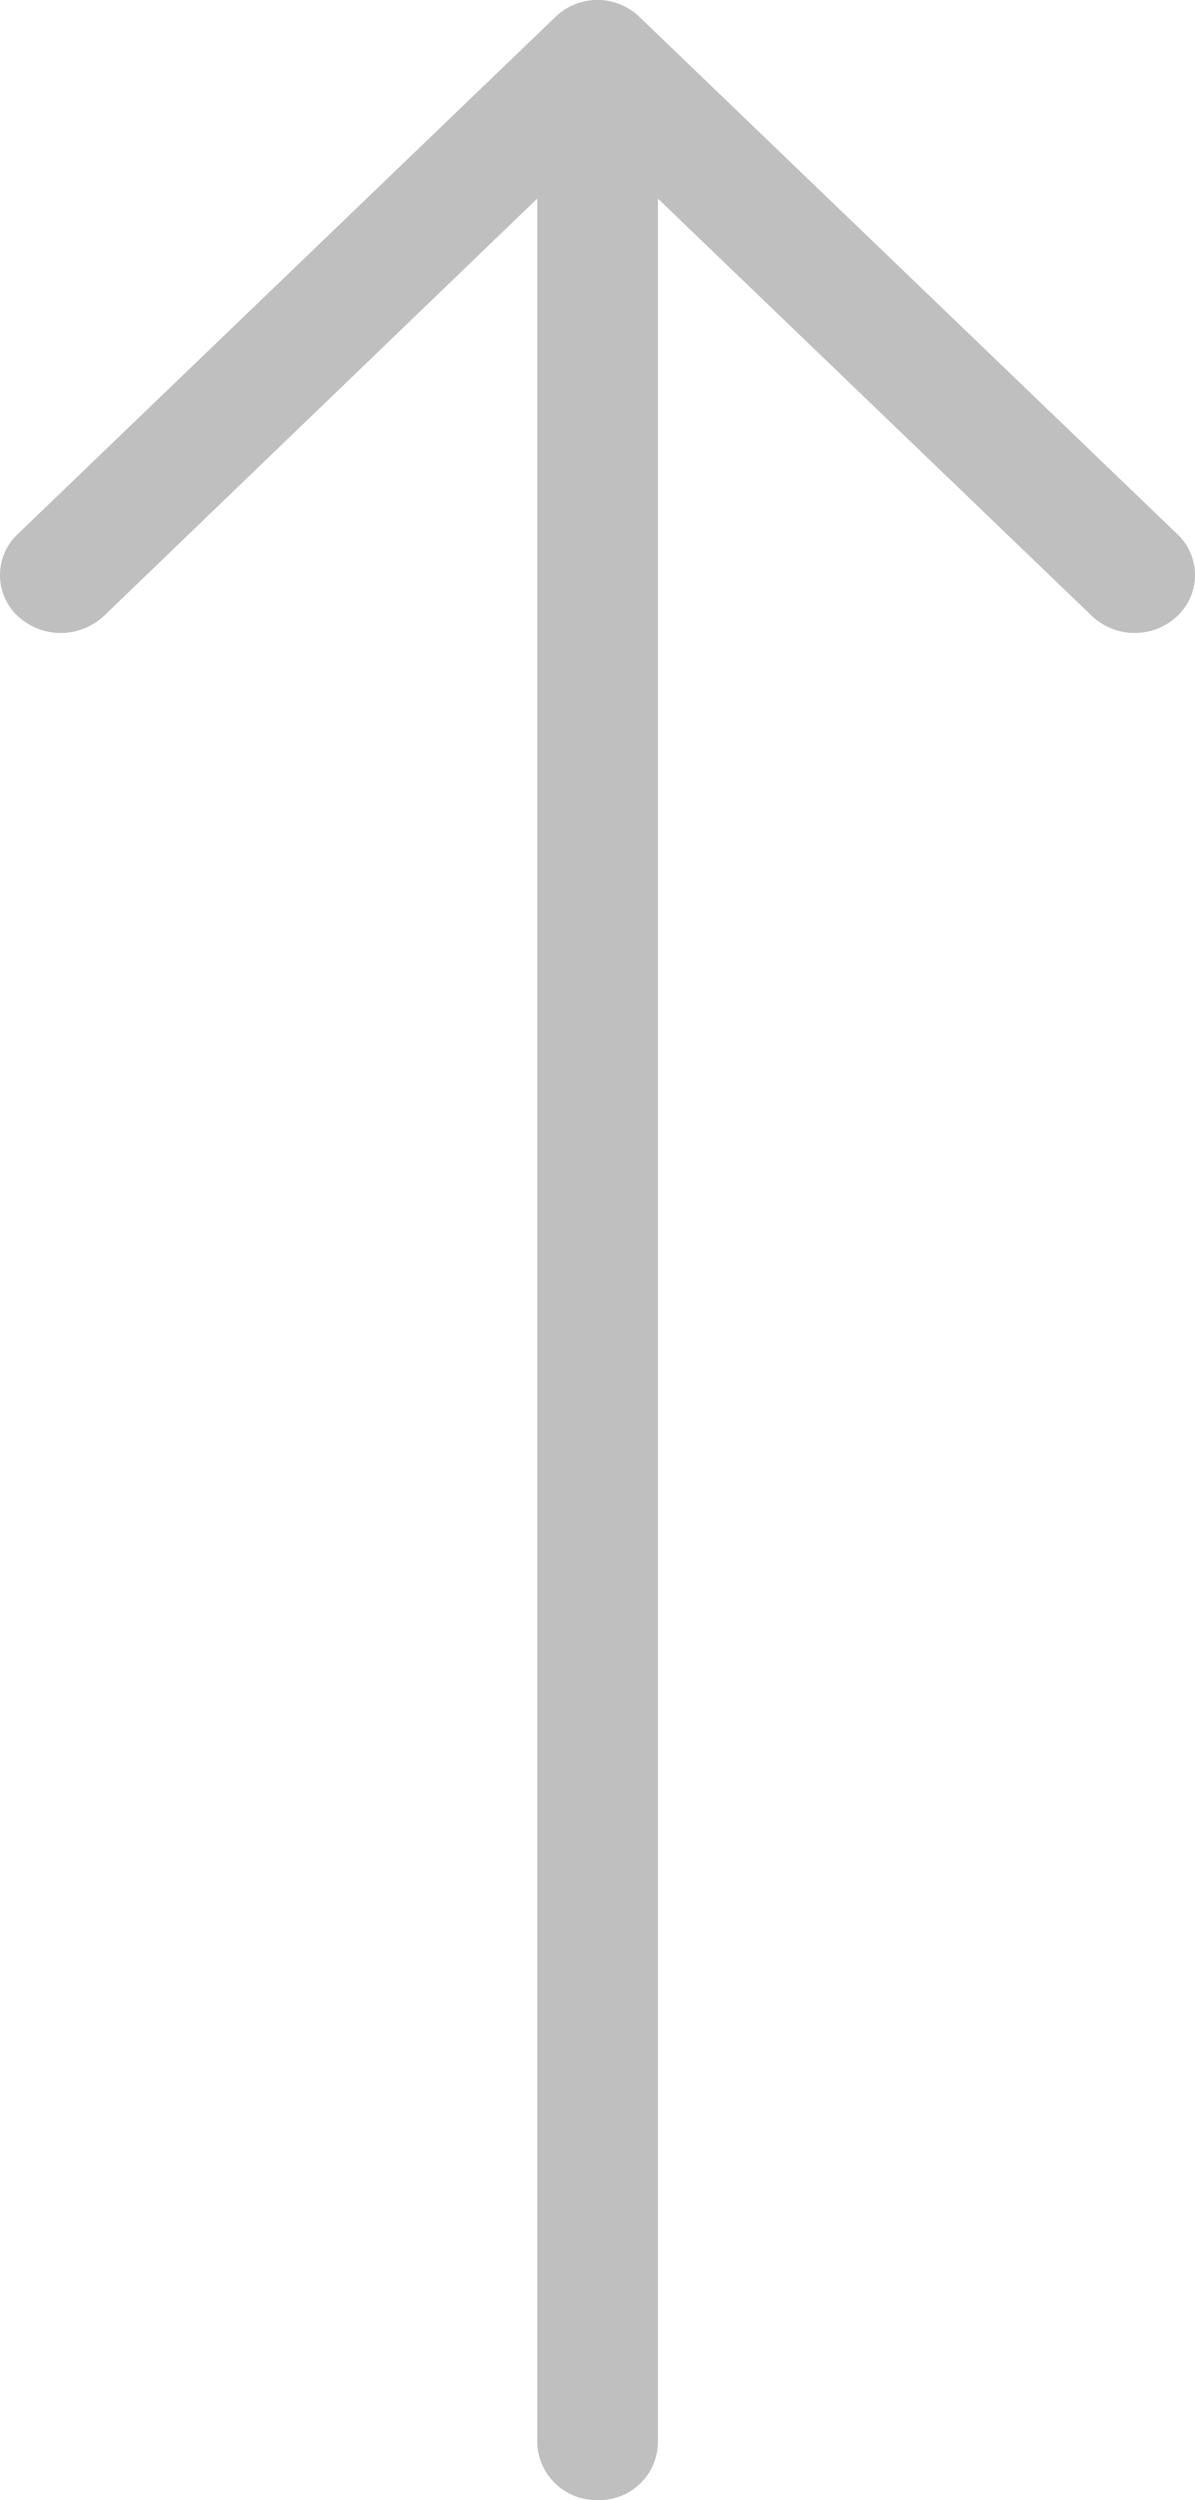
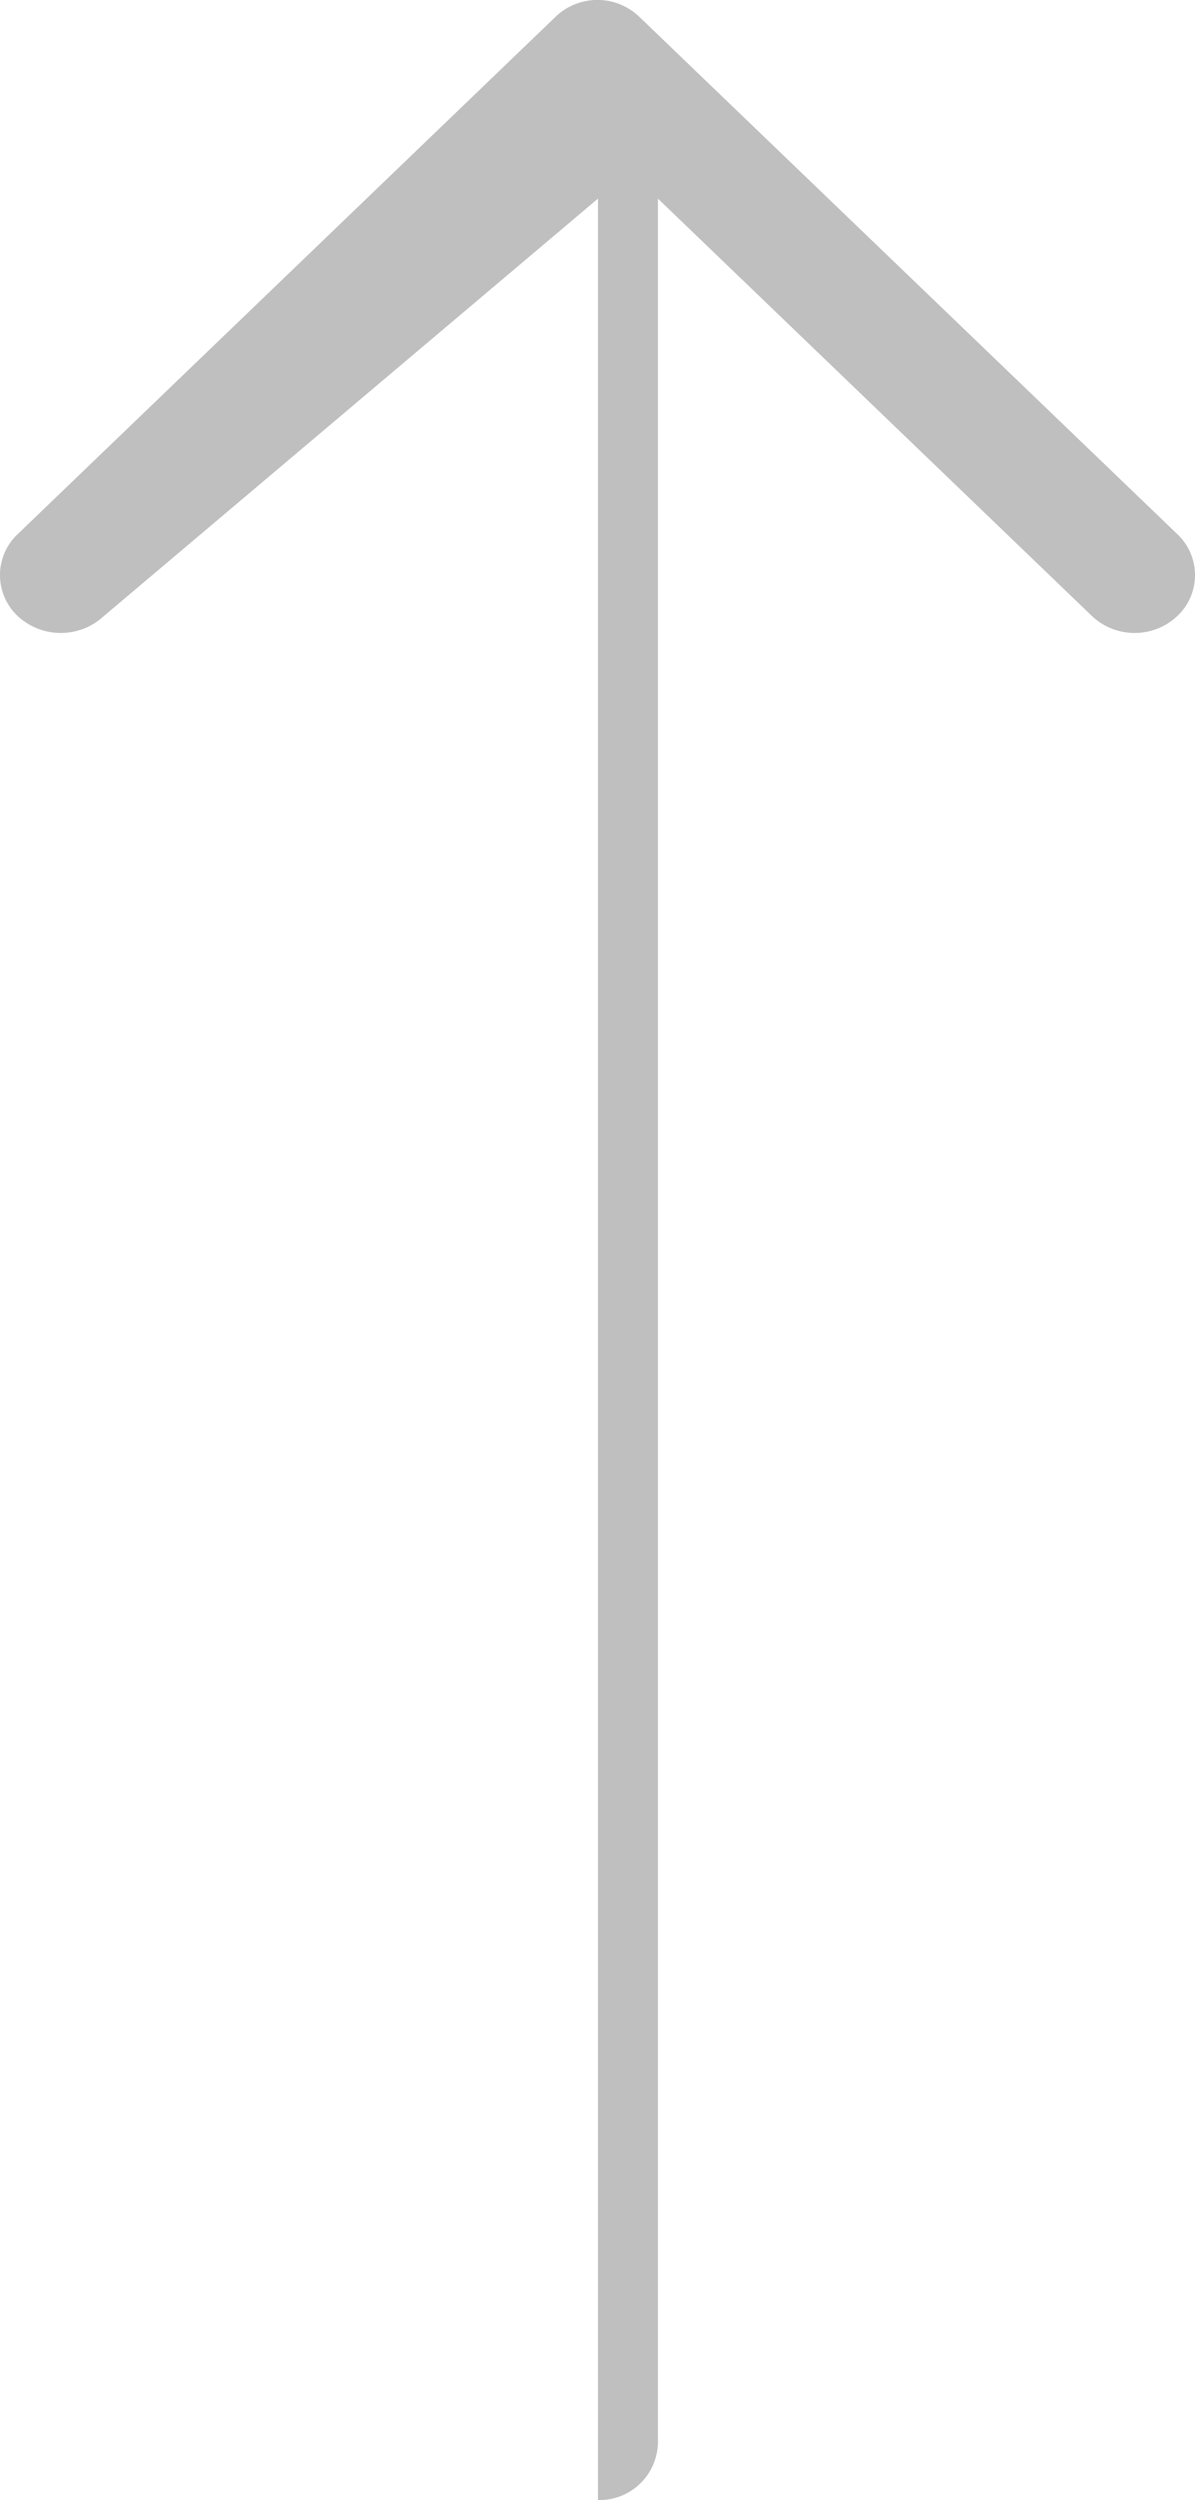
<svg xmlns="http://www.w3.org/2000/svg" width="8.849" height="18.502" viewBox="0 0 8.849 18.502">
-   <path id="Forma_1" data-name="Forma 1" d="M14.551,8.716a.416.416,0,0,1-.61,0,.461.461,0,0,1,0-.628l3.091-3.216H.427A.433.433,0,0,1,0,4.428a.438.438,0,0,1,.427-.45H17.032L13.941.767a.469.469,0,0,1,0-.634.416.416,0,0,1,.61,0l3.823,3.977a.448.448,0,0,1,0,.628Z" transform="translate(0 18.502) rotate(-90)" fill="#bfbfbf" />
+   <path id="Forma_1" data-name="Forma 1" d="M14.551,8.716a.416.416,0,0,1-.61,0,.461.461,0,0,1,0-.628l3.091-3.216H.427A.433.433,0,0,1,0,4.428H17.032L13.941.767a.469.469,0,0,1,0-.634.416.416,0,0,1,.61,0l3.823,3.977a.448.448,0,0,1,0,.628Z" transform="translate(0 18.502) rotate(-90)" fill="#bfbfbf" />
</svg>